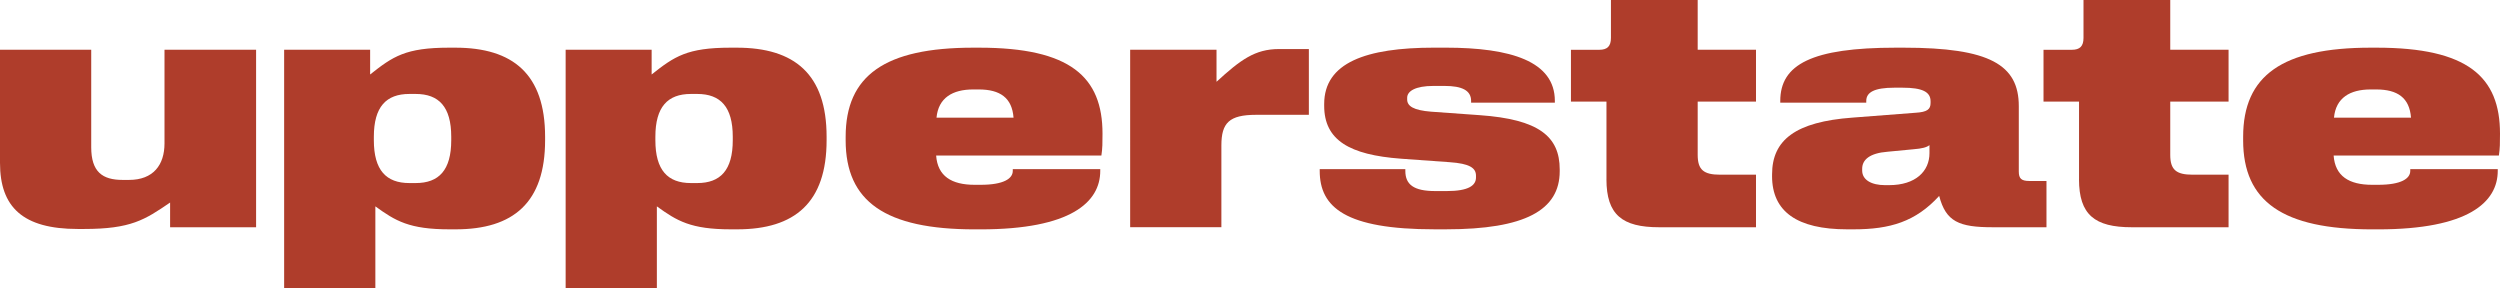
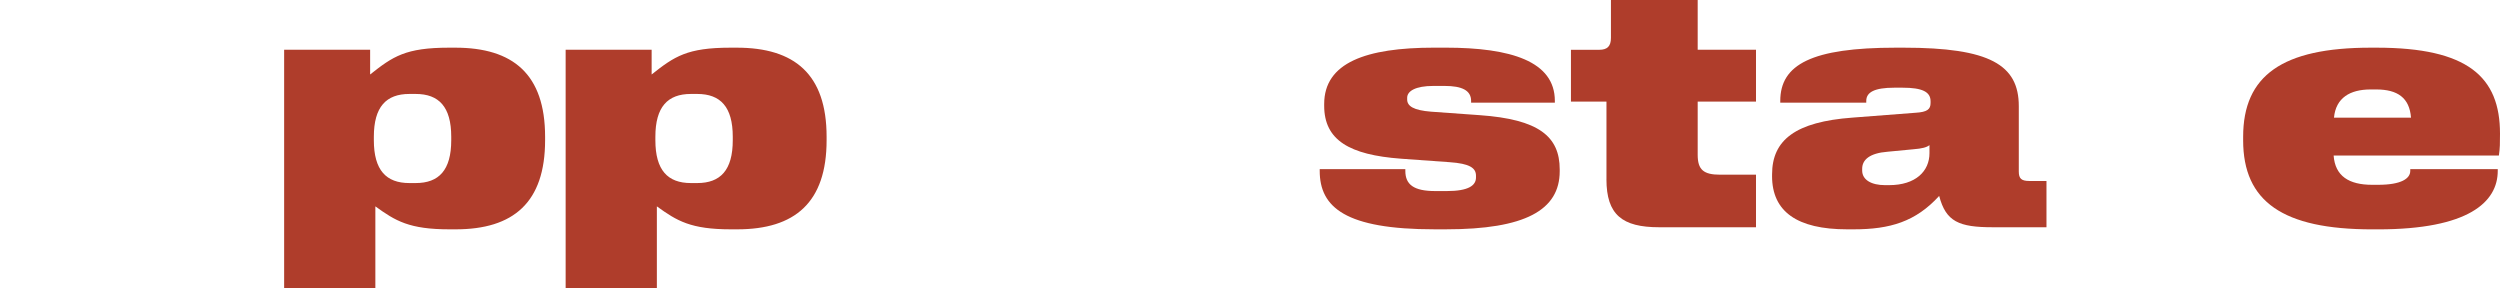
<svg xmlns="http://www.w3.org/2000/svg" id="Layer_1" data-name="Layer 1" viewBox="0 0 1090.22 125.66">
  <defs>
    <style>
      .cls-1 {
        fill: #af3d2b;
      }
    </style>
  </defs>
-   <path class="cls-1" d="M0,71.03V21.7h39.78v42.49c0,10.77,4.89,14.27,13.7,14.27h2.77c10.6,0,15.49-6.53,15.49-15.94V21.7h39.94v77.4h-37.5v-10.78c-11.09,7.59-17.12,11.53-37.5,11.53h-2.77C9.95,99.86,0,90.3,0,71.03Z" />
  <path class="cls-1" d="M123.91,21.7h37.5v10.78c9.95-7.89,15.49-11.69,34.4-11.69h2.77c25.11,0,39.13,11.53,39.13,38.85v1.52c0,27.17-13.86,38.85-38.97,38.85h-2.77c-17.45,0-23.48-3.64-32.28-10.02v35.66h-39.78V21.7ZM196.78,61.16v-1.52c0-13.05-5.38-18.67-15.49-18.67h-2.77c-10.11,0-15.49,5.62-15.49,18.67v1.52c0,13.05,5.38,18.67,15.49,18.67h2.77c10.11,0,15.49-5.62,15.49-18.67Z" />
  <path class="cls-1" d="M246.67,21.7h37.5v10.78c9.95-7.89,15.49-11.69,34.4-11.69h2.77c25.11,0,39.13,11.53,39.13,38.85v1.52c0,27.17-13.86,38.85-38.97,38.85h-2.77c-17.45,0-23.48-3.64-32.28-10.02v35.66h-39.78V21.7ZM319.55,61.16v-1.52c0-13.05-5.38-18.67-15.49-18.67h-2.77c-10.11,0-15.49,5.62-15.49,18.67v1.52c0,13.05,5.38,18.67,15.49,18.67h2.77c10.11,0,15.49-5.62,15.49-18.67Z" />
-   <path class="cls-1" d="M368.78,61.16v-1.52c0-26.71,17.12-38.85,55.6-38.85h2.61c39.78,0,53.8,12.75,53.8,37.49,0,3.95,0,6.37-.49,9.56h-72.06c.65,8.95,6.68,12.75,16.79,12.75h2.61c10.11,0,14.02-2.73,14.02-6.07v-.76h38.15v.76c0,13.66-12.88,25.5-52.17,25.5h-2.61c-38.97,0-56.25-12.14-56.25-38.85ZM441.99,51.3c-.65-8.65-5.87-12.29-15.16-12.29h-2.45c-8.97,0-15.16,3.64-15.98,12.29h33.59Z" />
-   <path class="cls-1" d="M492.85,21.7h37.66v13.96c10.43-9.56,16.79-14.27,27.23-14.27h13.04v28.68h-22.99c-11.74,0-15.16,3.49-15.16,13.36v35.66h-39.78V21.7Z" />
  <path class="cls-1" d="M575.51,74.52v-.76h37.34v.76c0,5.92,3.59,8.8,13.04,8.8h5.05c9.46,0,12.72-2.43,12.72-5.92v-.76c0-3.34-2.61-5.31-11.58-5.92l-21.2-1.52c-22.34-1.67-33.42-8.04-33.42-23.07v-.76c0-18.06,18.26-24.59,47.93-24.59h5.05c28.37,0,47.61,5.92,47.61,23.22v.76h-36.52v-.76c0-4.55-3.91-6.53-11.58-6.53h-4.89c-7.83,0-11.41,2.28-11.41,5.16v.76c0,2.88,2.77,4.7,10.43,5.31l21.2,1.52c25.76,1.82,34.89,9.26,34.89,23.68v.76c0,17-15.16,25.34-49.56,25.34h-5.05c-38.8,0-50.05-9.56-50.05-25.5Z" />
  <path class="cls-1" d="M700.56,78.16v-33.84h-15.49v-22.61h12.39c3.42,0,5.05-1.52,5.05-5.16V0h37.83v21.7h25.43v22.61h-25.43v23.22c0,6.53,2.61,8.65,9.78,8.65h15.65v22.92h-42.23c-16.14,0-22.99-5.46-22.99-20.94Z" />
  <path class="cls-1" d="M772.78,76.79v-.76c0-15.02,10.27-22.92,35.05-24.74l27.55-2.12c5.05-.3,6.52-1.52,6.52-4.25v-.76c0-4.1-3.59-5.92-12.23-5.92h-3.59c-8.64,0-12.23,1.97-12.23,5.77v.76h-37.5v-.76c0-15.94,13.86-23.22,50.38-23.22h3.42c37.5,0,50.22,7.44,50.22,25.5v28.53c0,3.04,1.14,4.1,4.57,4.1h7.5v20.18h-23.48c-14.67,0-20.38-2.43-23.31-13.66-10.27,11.23-21.36,14.57-37.34,14.57h-2.77c-21.85,0-32.77-7.74-32.77-23.22ZM841.42,66.78v-3.49c-1.14.91-3.1,1.52-7.17,1.82l-11.09,1.06c-7.83.61-11.09,3.49-11.09,7.44v.76c0,4.1,4.08,6.37,9.95,6.37h1.79c11.58,0,17.61-6.07,17.61-13.96Z" />
-   <path class="cls-1" d="M906.64,78.16v-33.84h-15.49v-22.61h12.39c3.42,0,5.05-1.52,5.05-5.16V0h37.83v21.7h25.43v22.61h-25.43v23.22c0,6.53,2.61,8.65,9.78,8.65h15.65v22.92h-42.23c-16.14,0-22.99-5.46-22.99-20.94Z" />
  <path class="cls-1" d="M978.21,61.16v-1.52c0-26.71,17.12-38.85,55.6-38.85h2.61c39.78,0,53.8,12.75,53.8,37.49,0,3.95,0,6.37-.49,9.56h-72.06c.65,8.95,6.68,12.75,16.79,12.75h2.61c10.11,0,14.02-2.73,14.02-6.07v-.76h38.15v.76c0,13.66-12.88,25.5-52.17,25.5h-2.61c-38.97,0-56.25-12.14-56.25-38.85ZM1051.41,51.3c-.65-8.65-5.87-12.29-15.16-12.29h-2.45c-8.97,0-15.16,3.64-15.98,12.29h33.59Z" />
</svg>